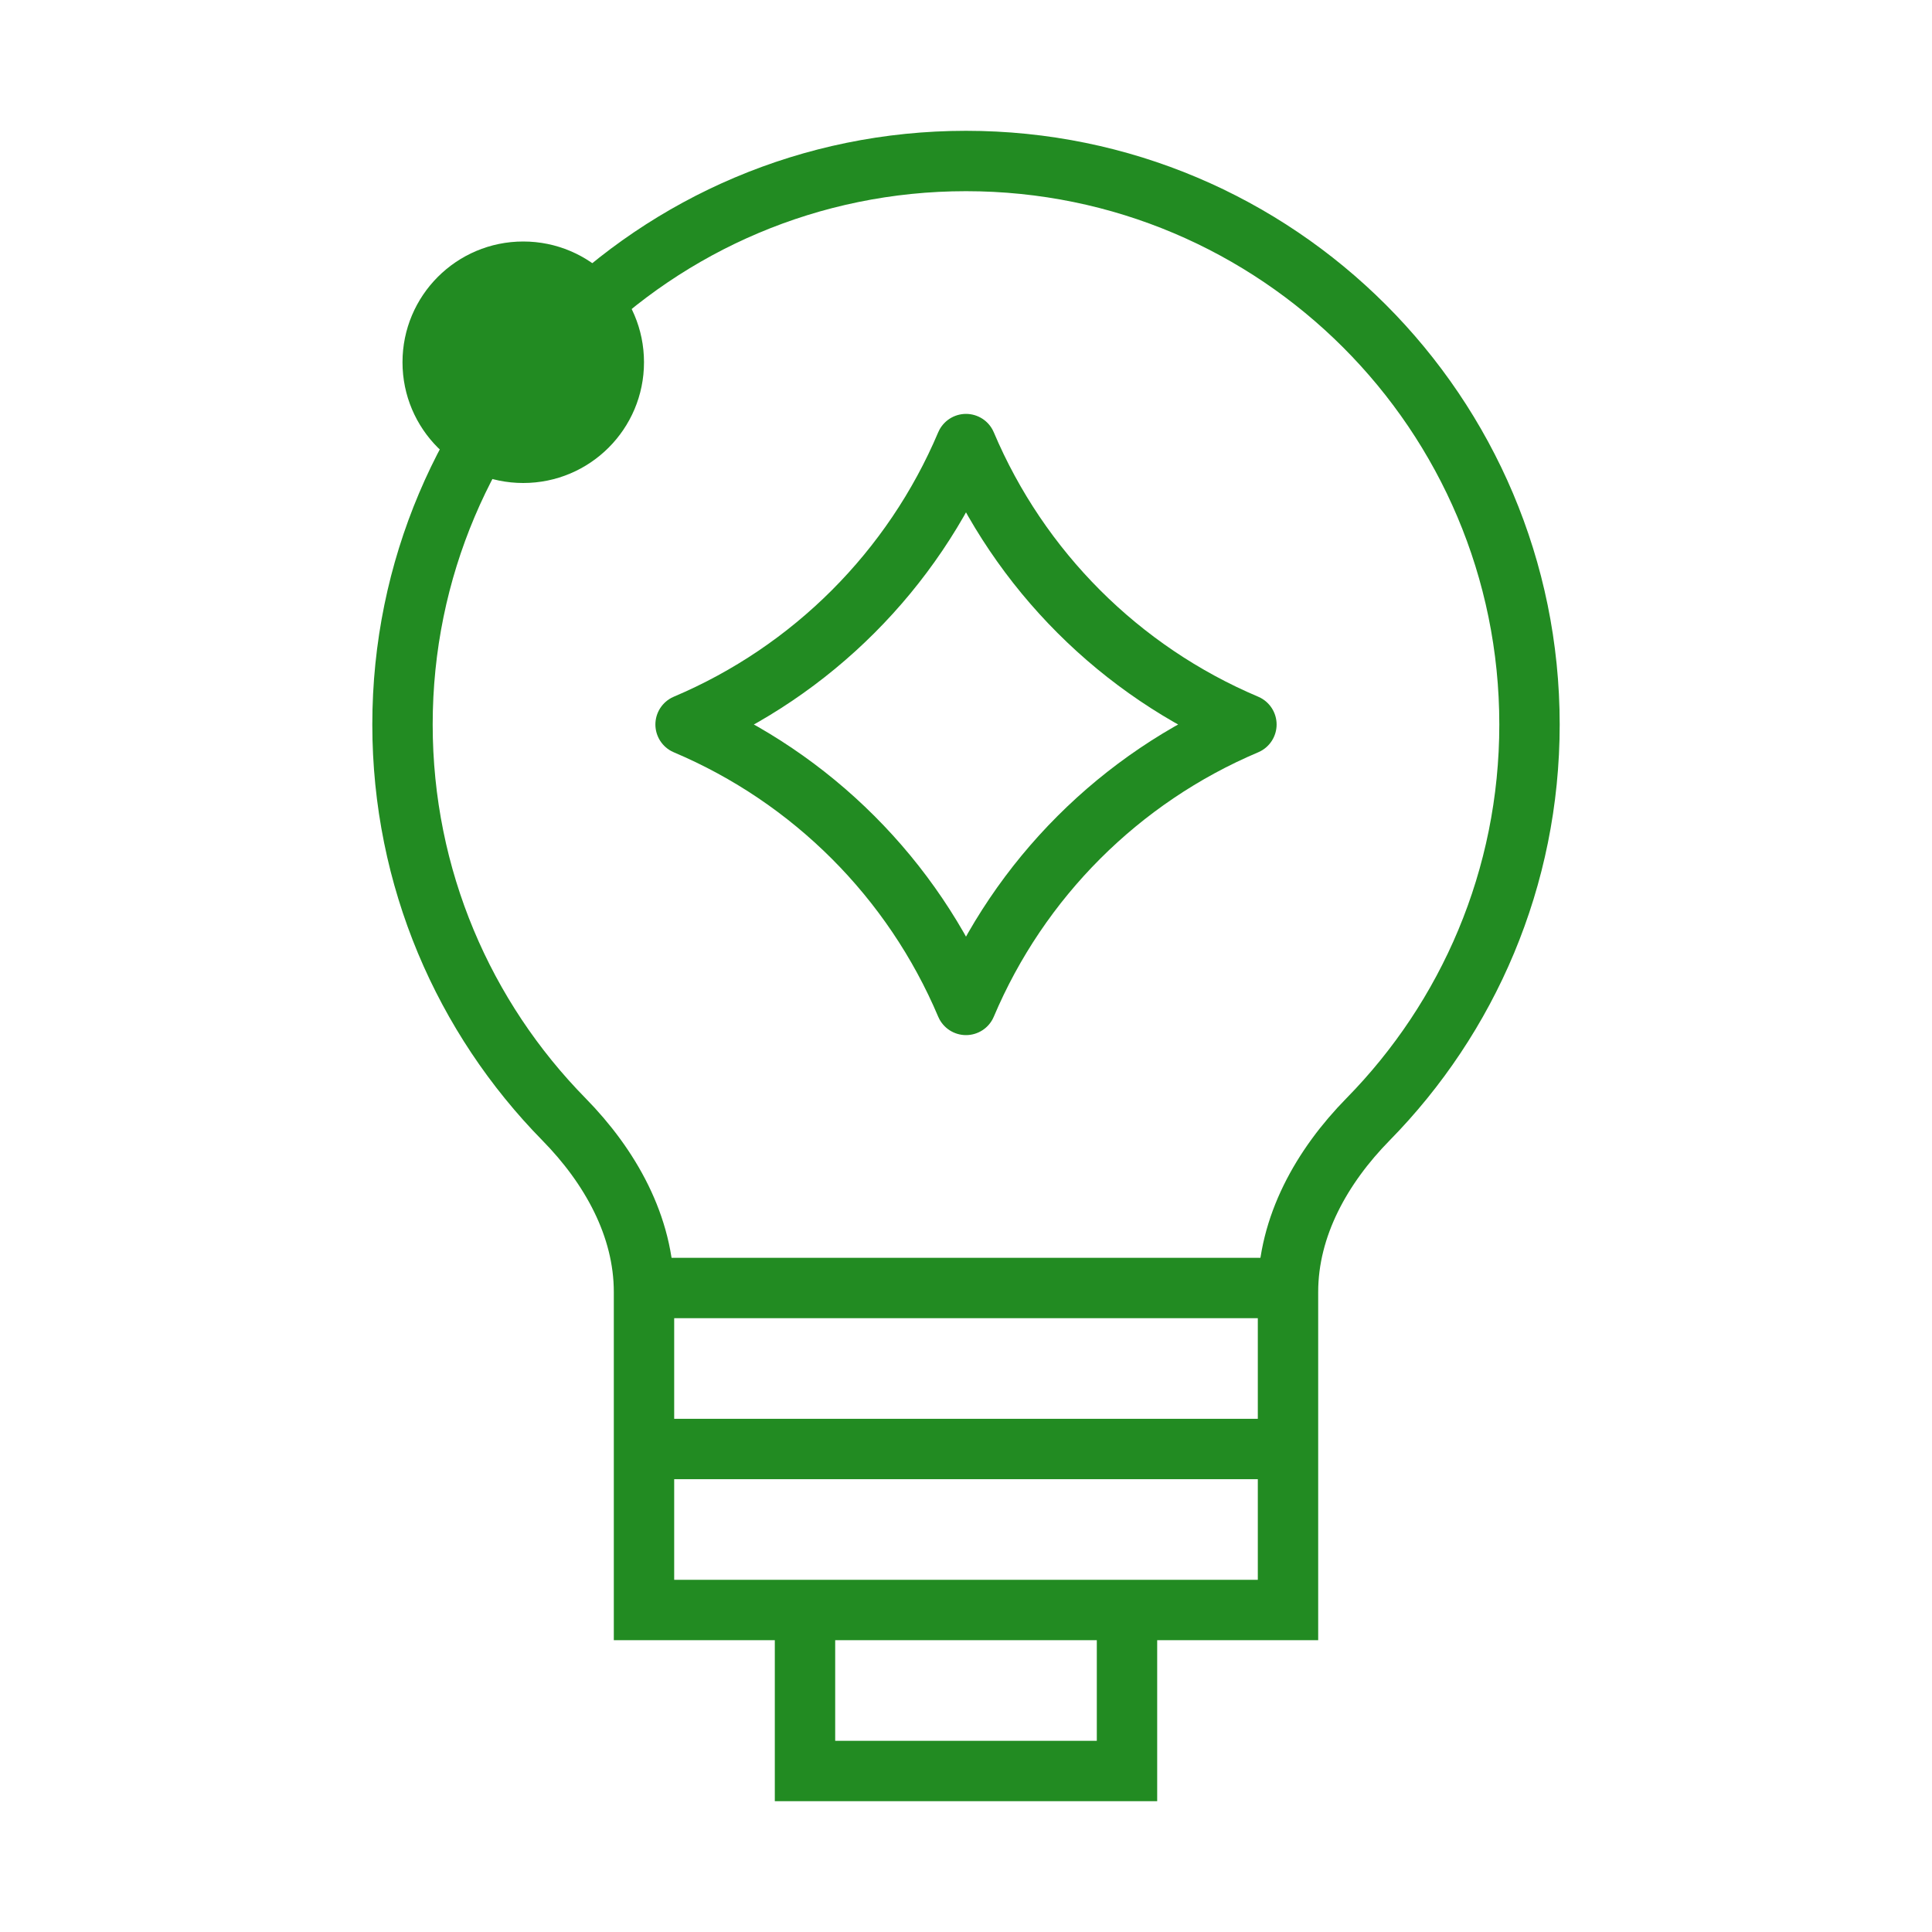
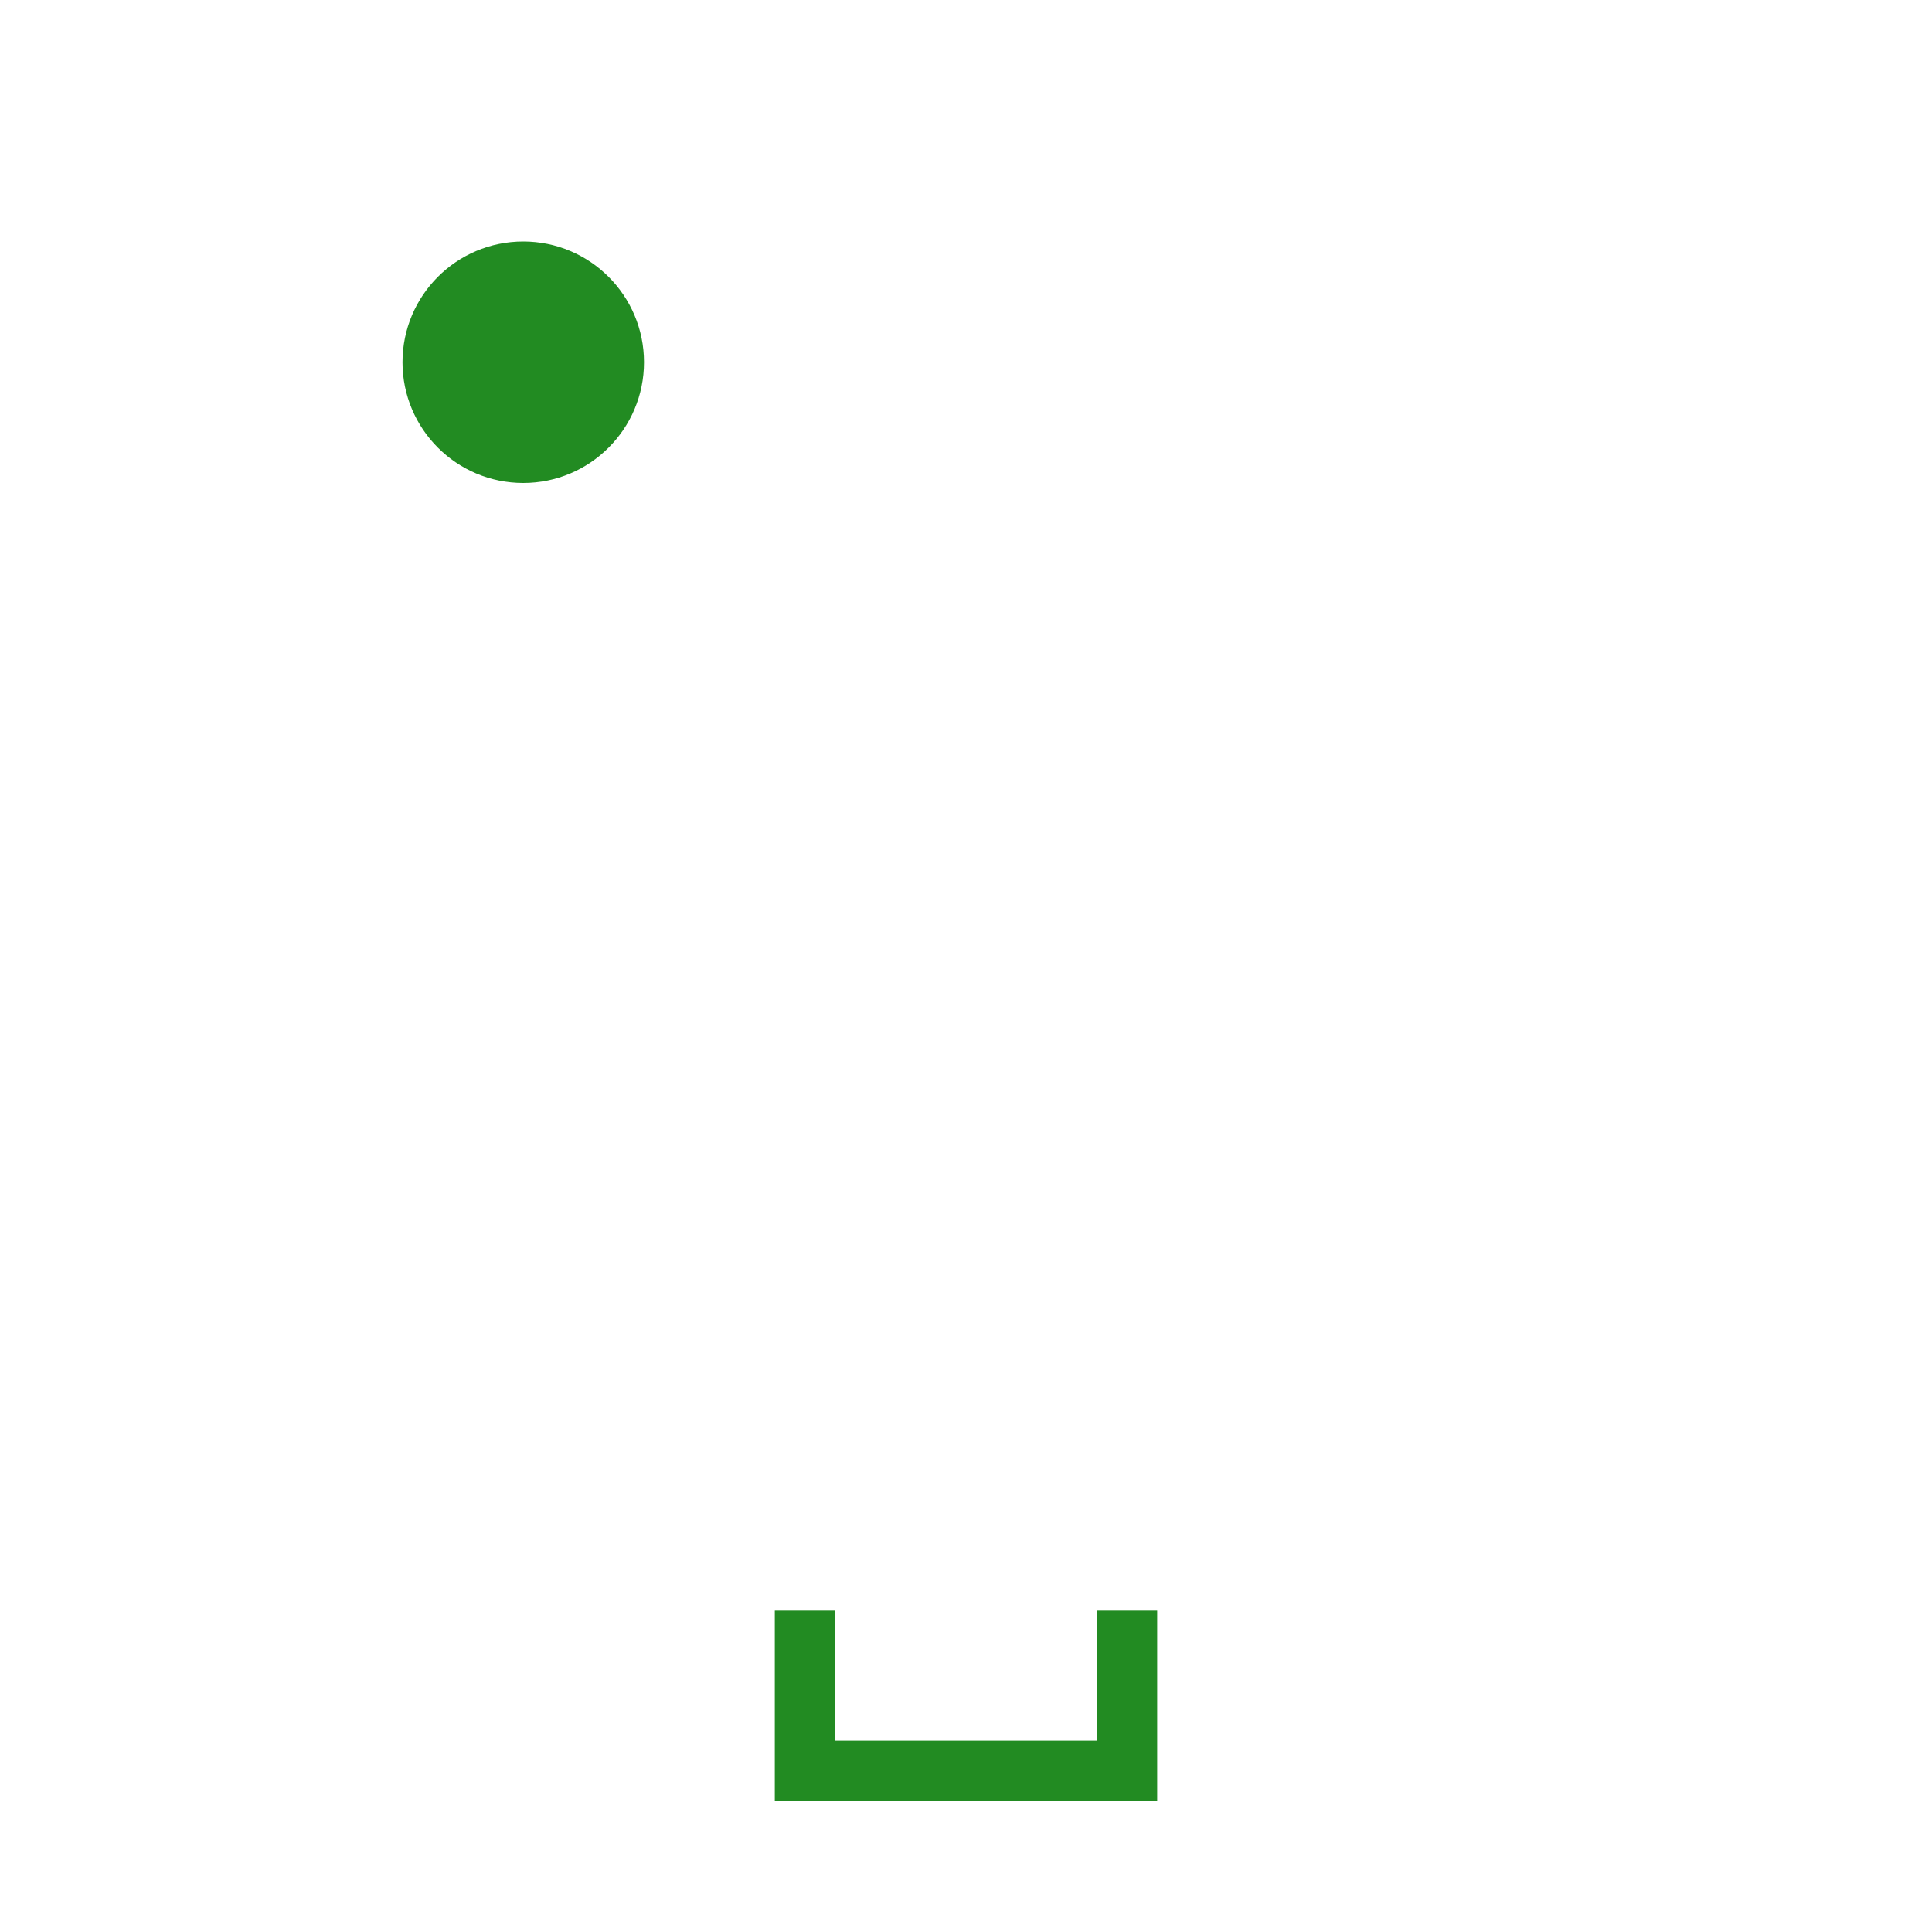
<svg xmlns="http://www.w3.org/2000/svg" width="48" height="48" viewBox="0 0 48 48" fill="none">
  <path d="M16 9C16 7.343 14.657 6 13 6C11.343 6 10 7.343 10 9C10 10.657 11.343 12 13 12C14.657 12 16 10.657 16 9Z" fill="#228B22" />
-   <path d="M32 40H16V32.099C16 30.465 15.156 28.975 14.011 27.809C11.53 25.283 10 21.82 10 18C10 10.268 16.268 4 24 4C31.732 4 38 10.268 38 18C38 21.82 36.47 25.283 33.989 27.809C32.844 28.975 32 30.465 32 32.099V40Z" stroke="#228B22" stroke-width="1.5" />
-   <path d="M32 32H16" stroke="#228B22" stroke-width="1.5" />
-   <path d="M32 36H16" stroke="#228B22" stroke-width="1.5" />
  <path d="M20 40V44H28V40" stroke="#228B22" stroke-width="1.5" />
-   <path d="M17.033 18C20.172 16.672 22.672 14.172 24 11.033C25.328 14.172 27.828 16.672 30.967 18C27.828 19.328 25.328 21.828 24 24.967C22.672 21.828 20.172 19.328 17.033 18Z" stroke="#228B22" stroke-width="1.5" stroke-linejoin="round" />
</svg>